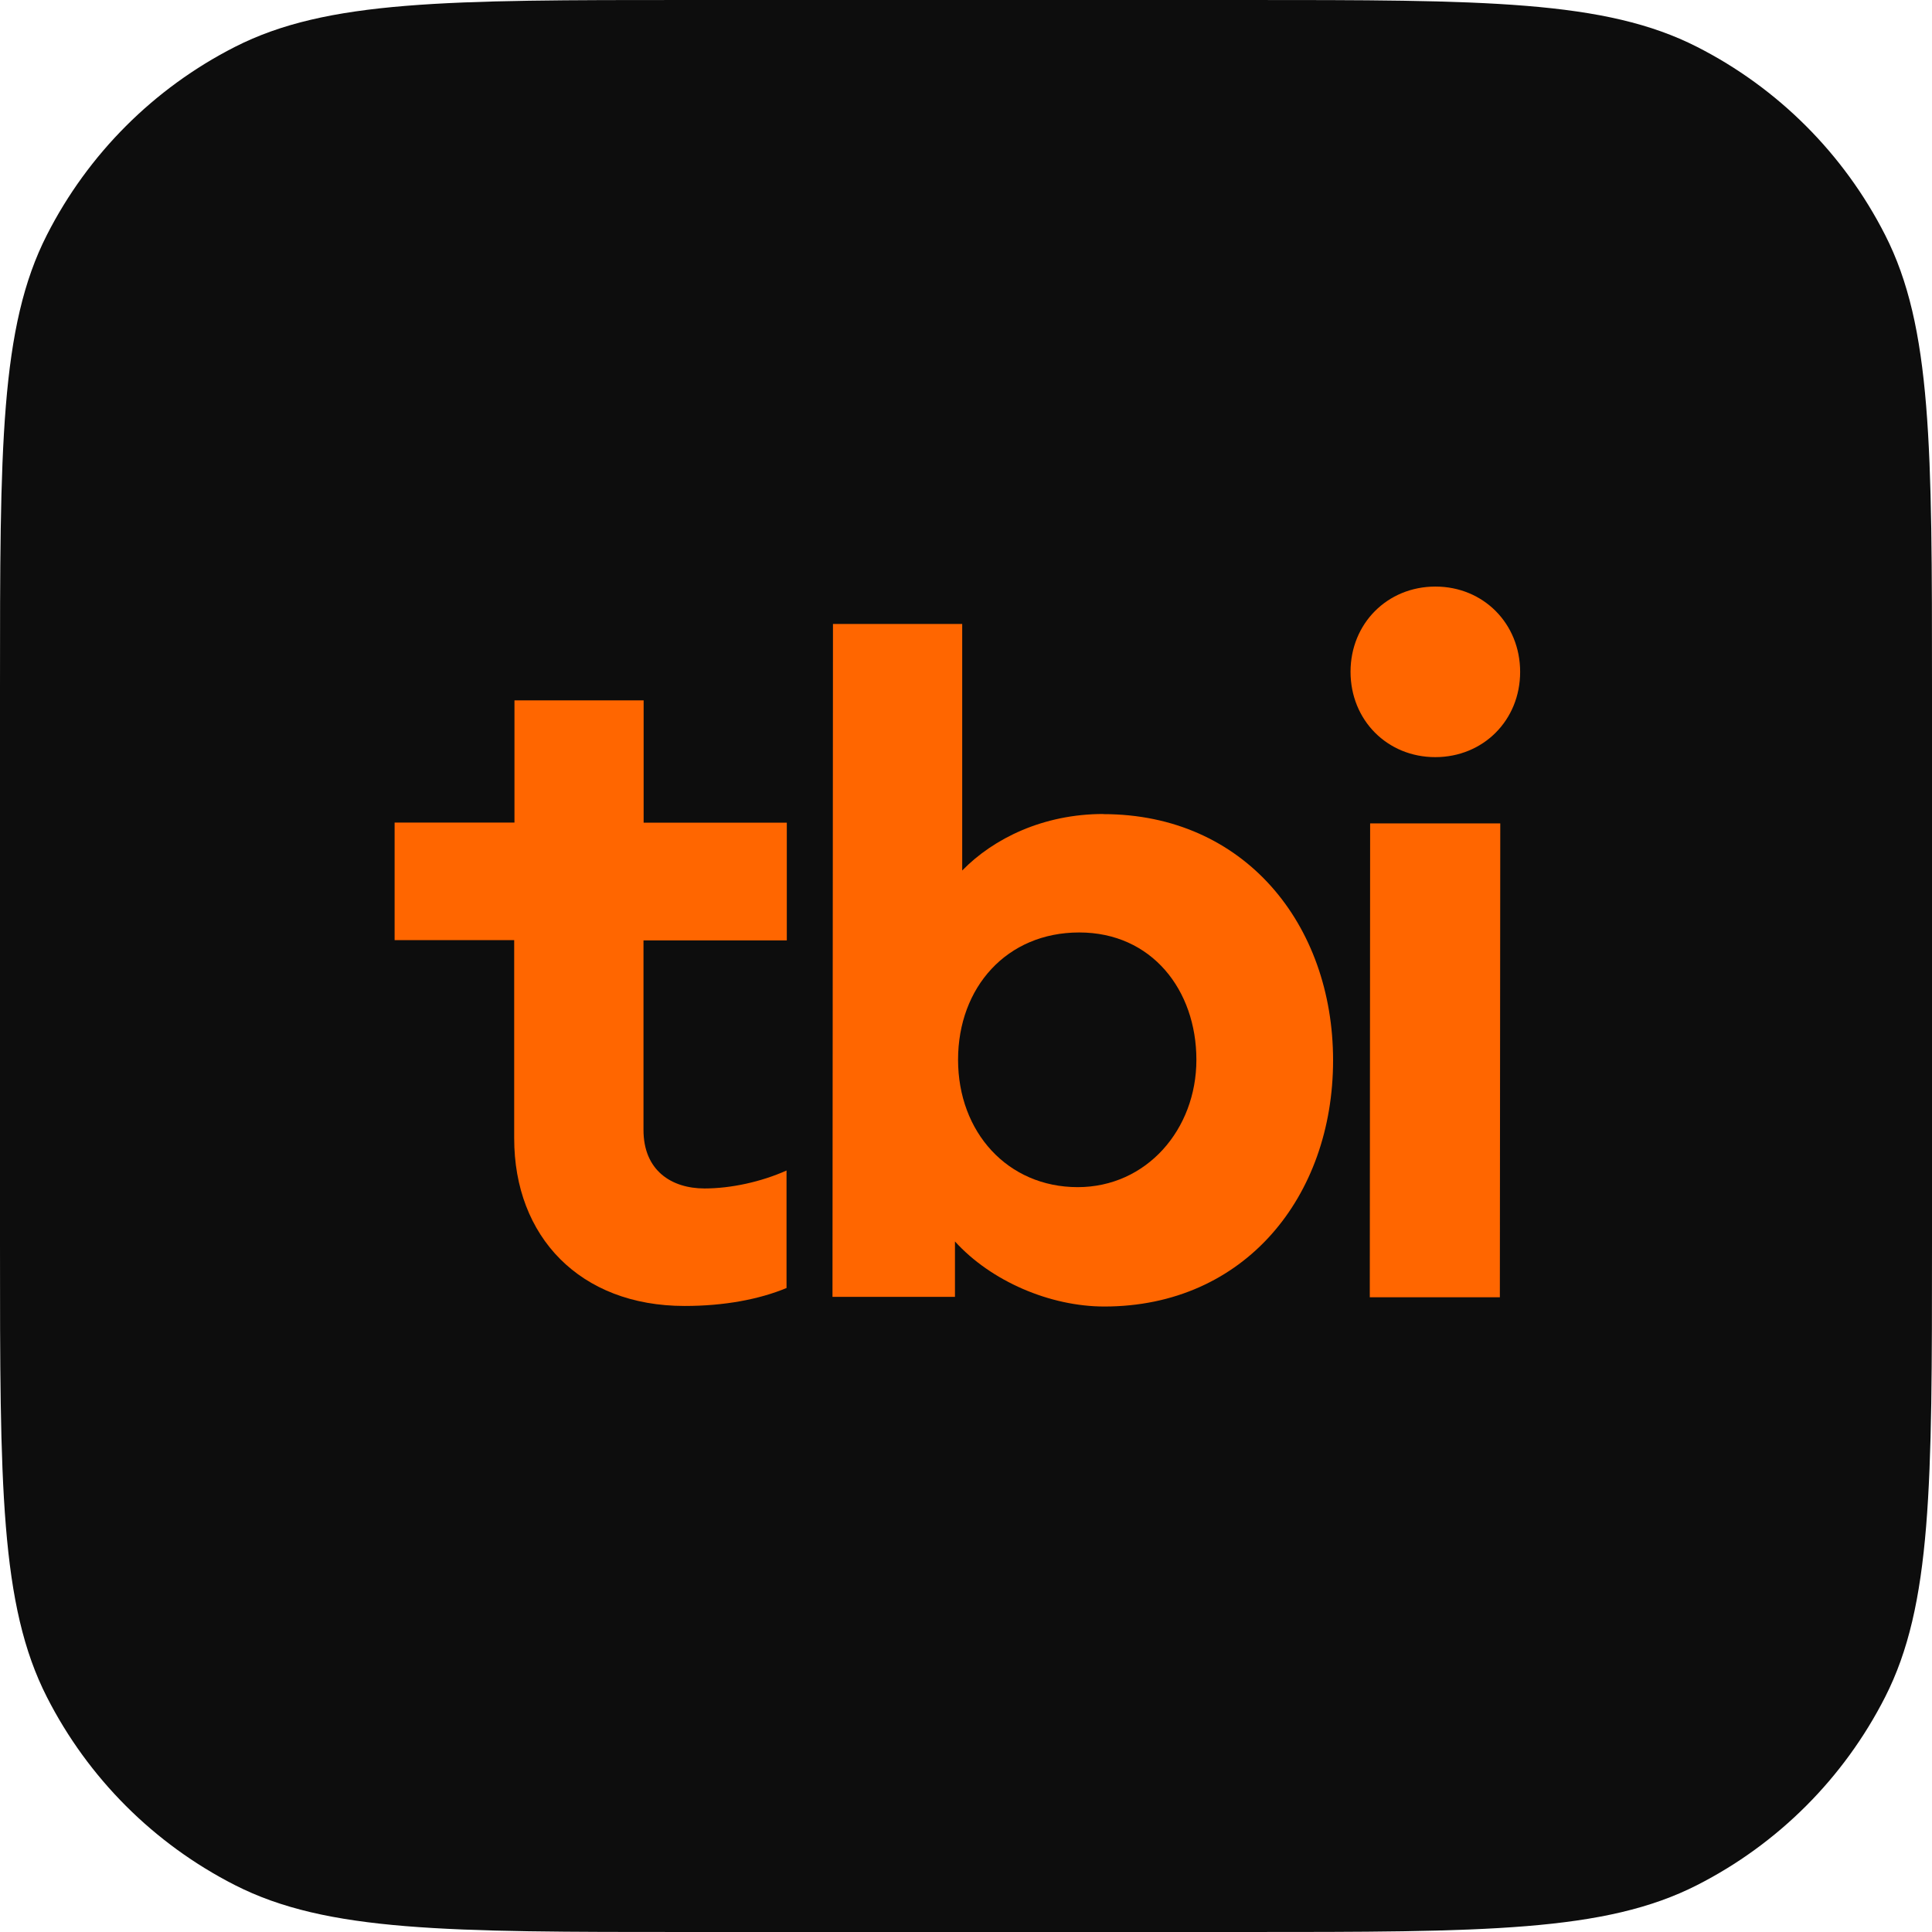
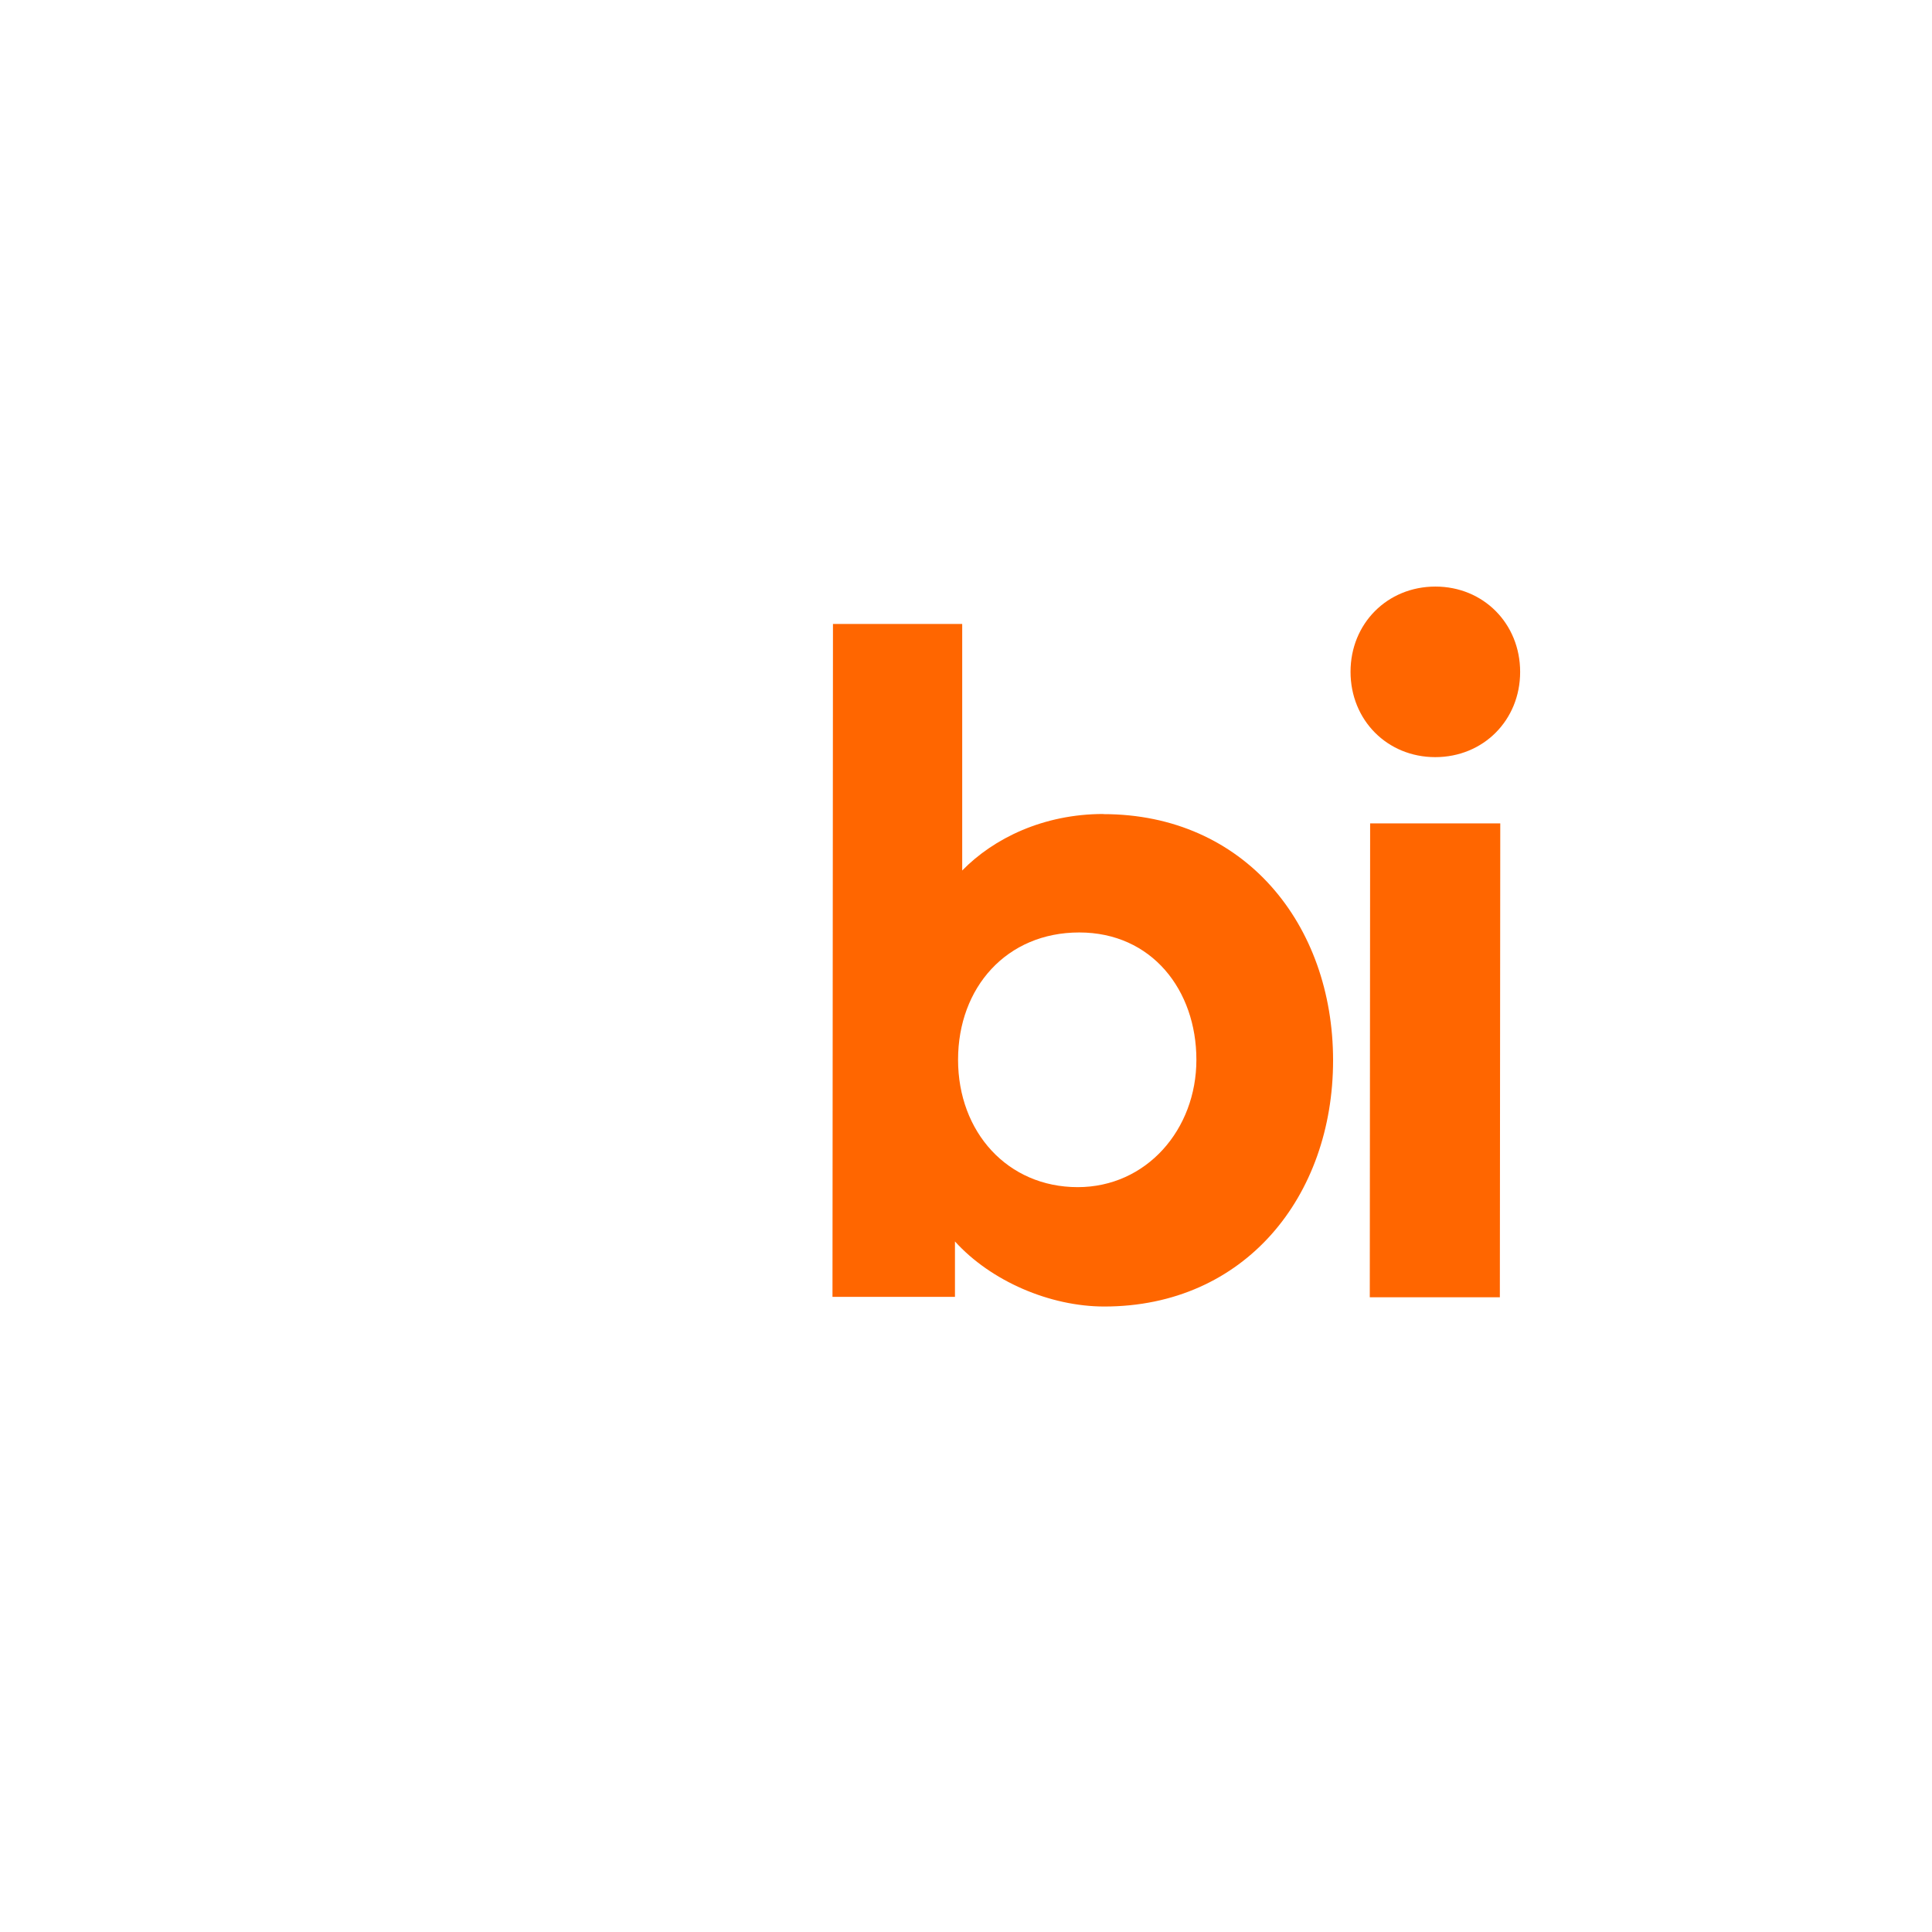
<svg xmlns="http://www.w3.org/2000/svg" width="28" height="28" viewBox="0 0 28 28" fill="none">
-   <path d="M0 9.975C0 6.483 0 4.738 0.68 3.404C1.277 2.231 2.231 1.277 3.404 0.68C4.738 0 6.483 0 9.975 0H18.025C21.517 0 23.262 0 24.596 0.68C25.769 1.277 26.723 2.231 27.32 3.404C28 4.738 28 6.483 28 9.975V18.025C28 21.517 28 23.262 27.32 24.596C26.723 25.769 25.769 26.723 24.596 27.32C23.262 28 21.517 28 18.025 28H9.975C6.483 28 4.738 28 3.404 27.32C2.231 26.723 1.277 25.769 0.68 24.596C0 23.262 0 21.517 0 18.025V9.975Z" fill="#0D0D0D" />
-   <path d="M11.401 13.629H9.326V16.372C9.324 16.964 9.732 17.224 10.21 17.224C10.593 17.224 11.03 17.129 11.399 16.964V18.667C11.001 18.832 10.496 18.927 9.922 18.927C8.405 18.927 7.45 17.922 7.452 16.495V13.625H5.719V11.921H7.456V10.15H9.328V11.923H11.403V13.629H11.401Z" fill="#FF6600" />
  <path d="M19.573 9.736C19.573 9.036 20.107 8.501 20.803 8.501C21.499 8.501 22.031 9.038 22.031 9.738C22.031 10.438 21.497 10.973 20.801 10.973C20.105 10.973 19.573 10.436 19.573 9.736ZM19.857 11.933H21.743L21.737 18.801H19.852L19.857 11.933Z" fill="#FF6600" />
  <path d="M15.991 11.797C15.123 11.797 14.401 12.149 13.945 12.616V9.043H12.072L12.065 18.795H13.84V17.992C14.362 18.568 15.217 18.935 16.004 18.935C18.041 18.935 19.32 17.339 19.32 15.367C19.32 13.395 18.033 11.799 15.991 11.799V11.797ZM15.62 17.205C14.602 17.205 13.885 16.407 13.885 15.359C13.885 14.311 14.589 13.514 15.641 13.514C16.693 13.514 17.339 14.35 17.339 15.359C17.339 16.369 16.617 17.205 15.618 17.205H15.62Z" fill="#FF6600" />
</svg>